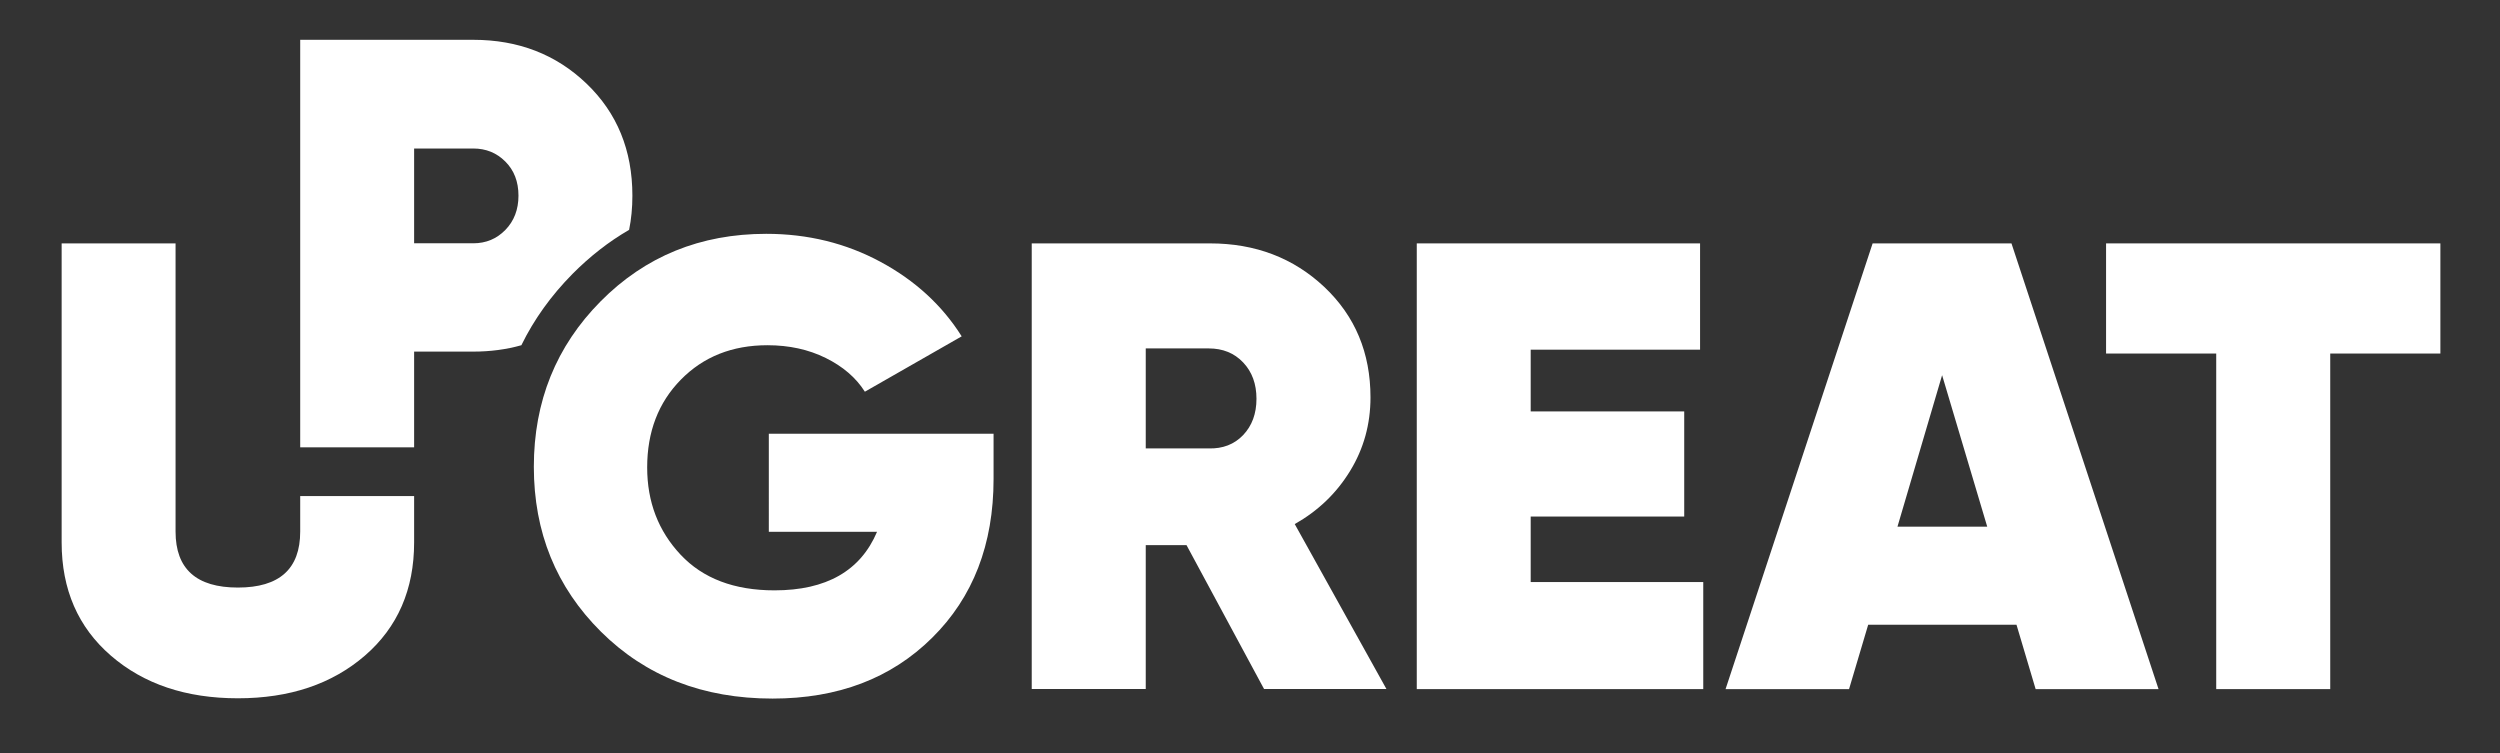
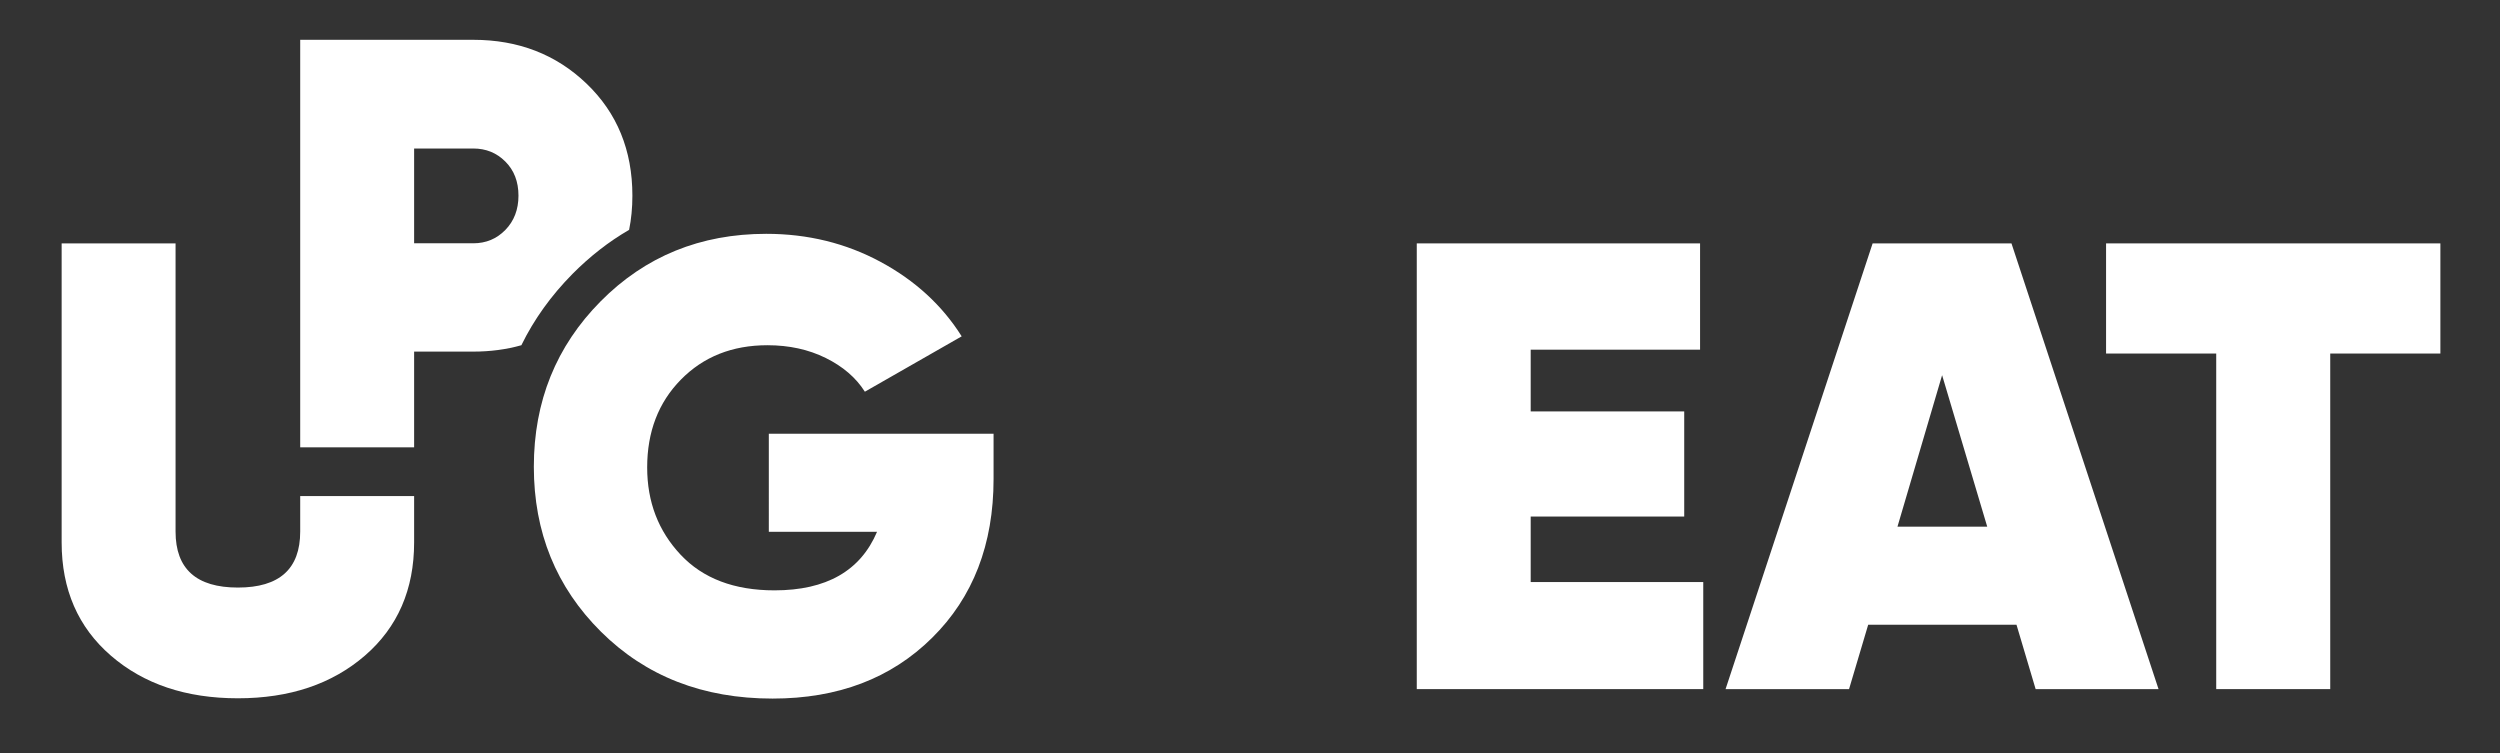
<svg xmlns="http://www.w3.org/2000/svg" id="Layer_1" x="0px" y="0px" viewBox="0 0 2587.4 779.8" style="enable-background:new 0 0 2587.4 779.8;" xml:space="preserve">
  <rect x="0" y="0" width="2587.4" height="779.8" fill="#333333" stroke="none" />
  <style type="text/css">	.st0{fill:#FFFFFF;}</style>
  <g>
    <g>
      <path class="st0" d="M310.7,550.2c0,38.6-21.5,57.9-64.5,57.9c-43,0-64.5-19.3-64.5-57.9V251.9H63.8v309.5   c0,48.7,17,87.8,51,117.2c34,29.4,77.8,44.1,131.4,44.1c53.6,0,97.3-14.7,131.4-44.1c34-29.4,51-68.5,51-117.2v-48H310.7V550.2z" />
      <path class="st0" d="M651.1,237.9c2.3-11.2,3.4-23,3.4-35.4c0-47-15.8-85.6-47.4-115.9c-31.6-30.3-70.7-45.4-117.2-45.4H310.7   v421.8h117.9v-99.1h61.2c17.6,0,34.3-2.2,49.8-6.6c13.1-26.8,30.8-51.4,53-73.9C610.6,265.3,630,250.1,651.1,237.9 M523,238   c-9,9.2-20,13.8-33.2,13.8h-61.2v-98.1h61.2c13.2,0,24.2,4.5,33.2,13.5c9,9,13.6,20.7,13.6,35.3C536.6,216.9,532,228.8,523,238" />
      <path class="st0" d="M1028.3,448.9v46.8c0,67.7-21.2,122.5-63.6,164.4c-42.4,42-97.4,62.9-165.1,62.9   c-72.1,0-131.2-23.1-177.6-69.2c-46.4-46.1-69.5-103-69.5-170.7c0-67.7,23.1-124.8,69.2-171.3C667.8,265.3,724.9,242,793,242   c43,0,82.5,9.7,118.3,29c35.8,19.3,63.8,45,84,77.1l-100.2,57.3c-9.2-14.5-22.7-26.1-40.5-34.9c-17.8-8.8-37.9-13.2-60.3-13.2   c-36.5,0-66.3,11.9-89.6,35.6c-23.3,23.7-34.9,54-34.9,90.9c0,35.6,11.5,65.7,34.6,90.3c23.1,24.6,55.5,36.9,97.2,36.9   c53.6,0,89-20.2,106.1-60.6h-112V448.9H1028.3z" />
-       <path class="st0" d="M1308.3,713.2L1228,564.2h-42.2v148.9h-118V251.9h184.5c47,0,86.4,15.1,118.3,45.1   c31.9,30.1,47.8,68.2,47.8,114.3c0,27.7-7,53.1-21.1,76.1c-14.1,23.1-33.2,41.4-57.3,55l94.9,170.7H1308.3z M1185.8,360.6v103.5   h65.2c14.5,0.4,26.4-4.2,35.6-13.8c9.2-9.7,13.8-22.2,13.8-37.6c0-15.4-4.6-27.9-13.8-37.6c-9.2-9.7-21.1-14.5-35.6-14.5H1185.8z" />
      <polygon class="st0" points="1584.2,602.4 1762.8,602.4 1762.8,713.2 1466.3,713.2 1466.3,251.9 1759.5,251.9 1759.5,361.9    1584.2,361.9 1584.2,425.8 1743.1,425.8 1743.1,534.6 1584.2,534.6   " />
      <path class="st0" d="M2106.8,713.2l-19.8-66.6h-153.5l-19.8,66.6h-127.8l152.2-461.3h143.7L2234,713.2H2106.8z M1963.8,545.1h92.9   L2010,388.3L1963.8,545.1z" />
      <polygon class="st0" points="2525.7,251.9 2525.7,365.9 2411.7,365.9 2411.7,713.2 2293.7,713.2 2293.7,365.9 2179.7,365.9    2179.7,251.9   " />
    </g>
  </g>
</svg>